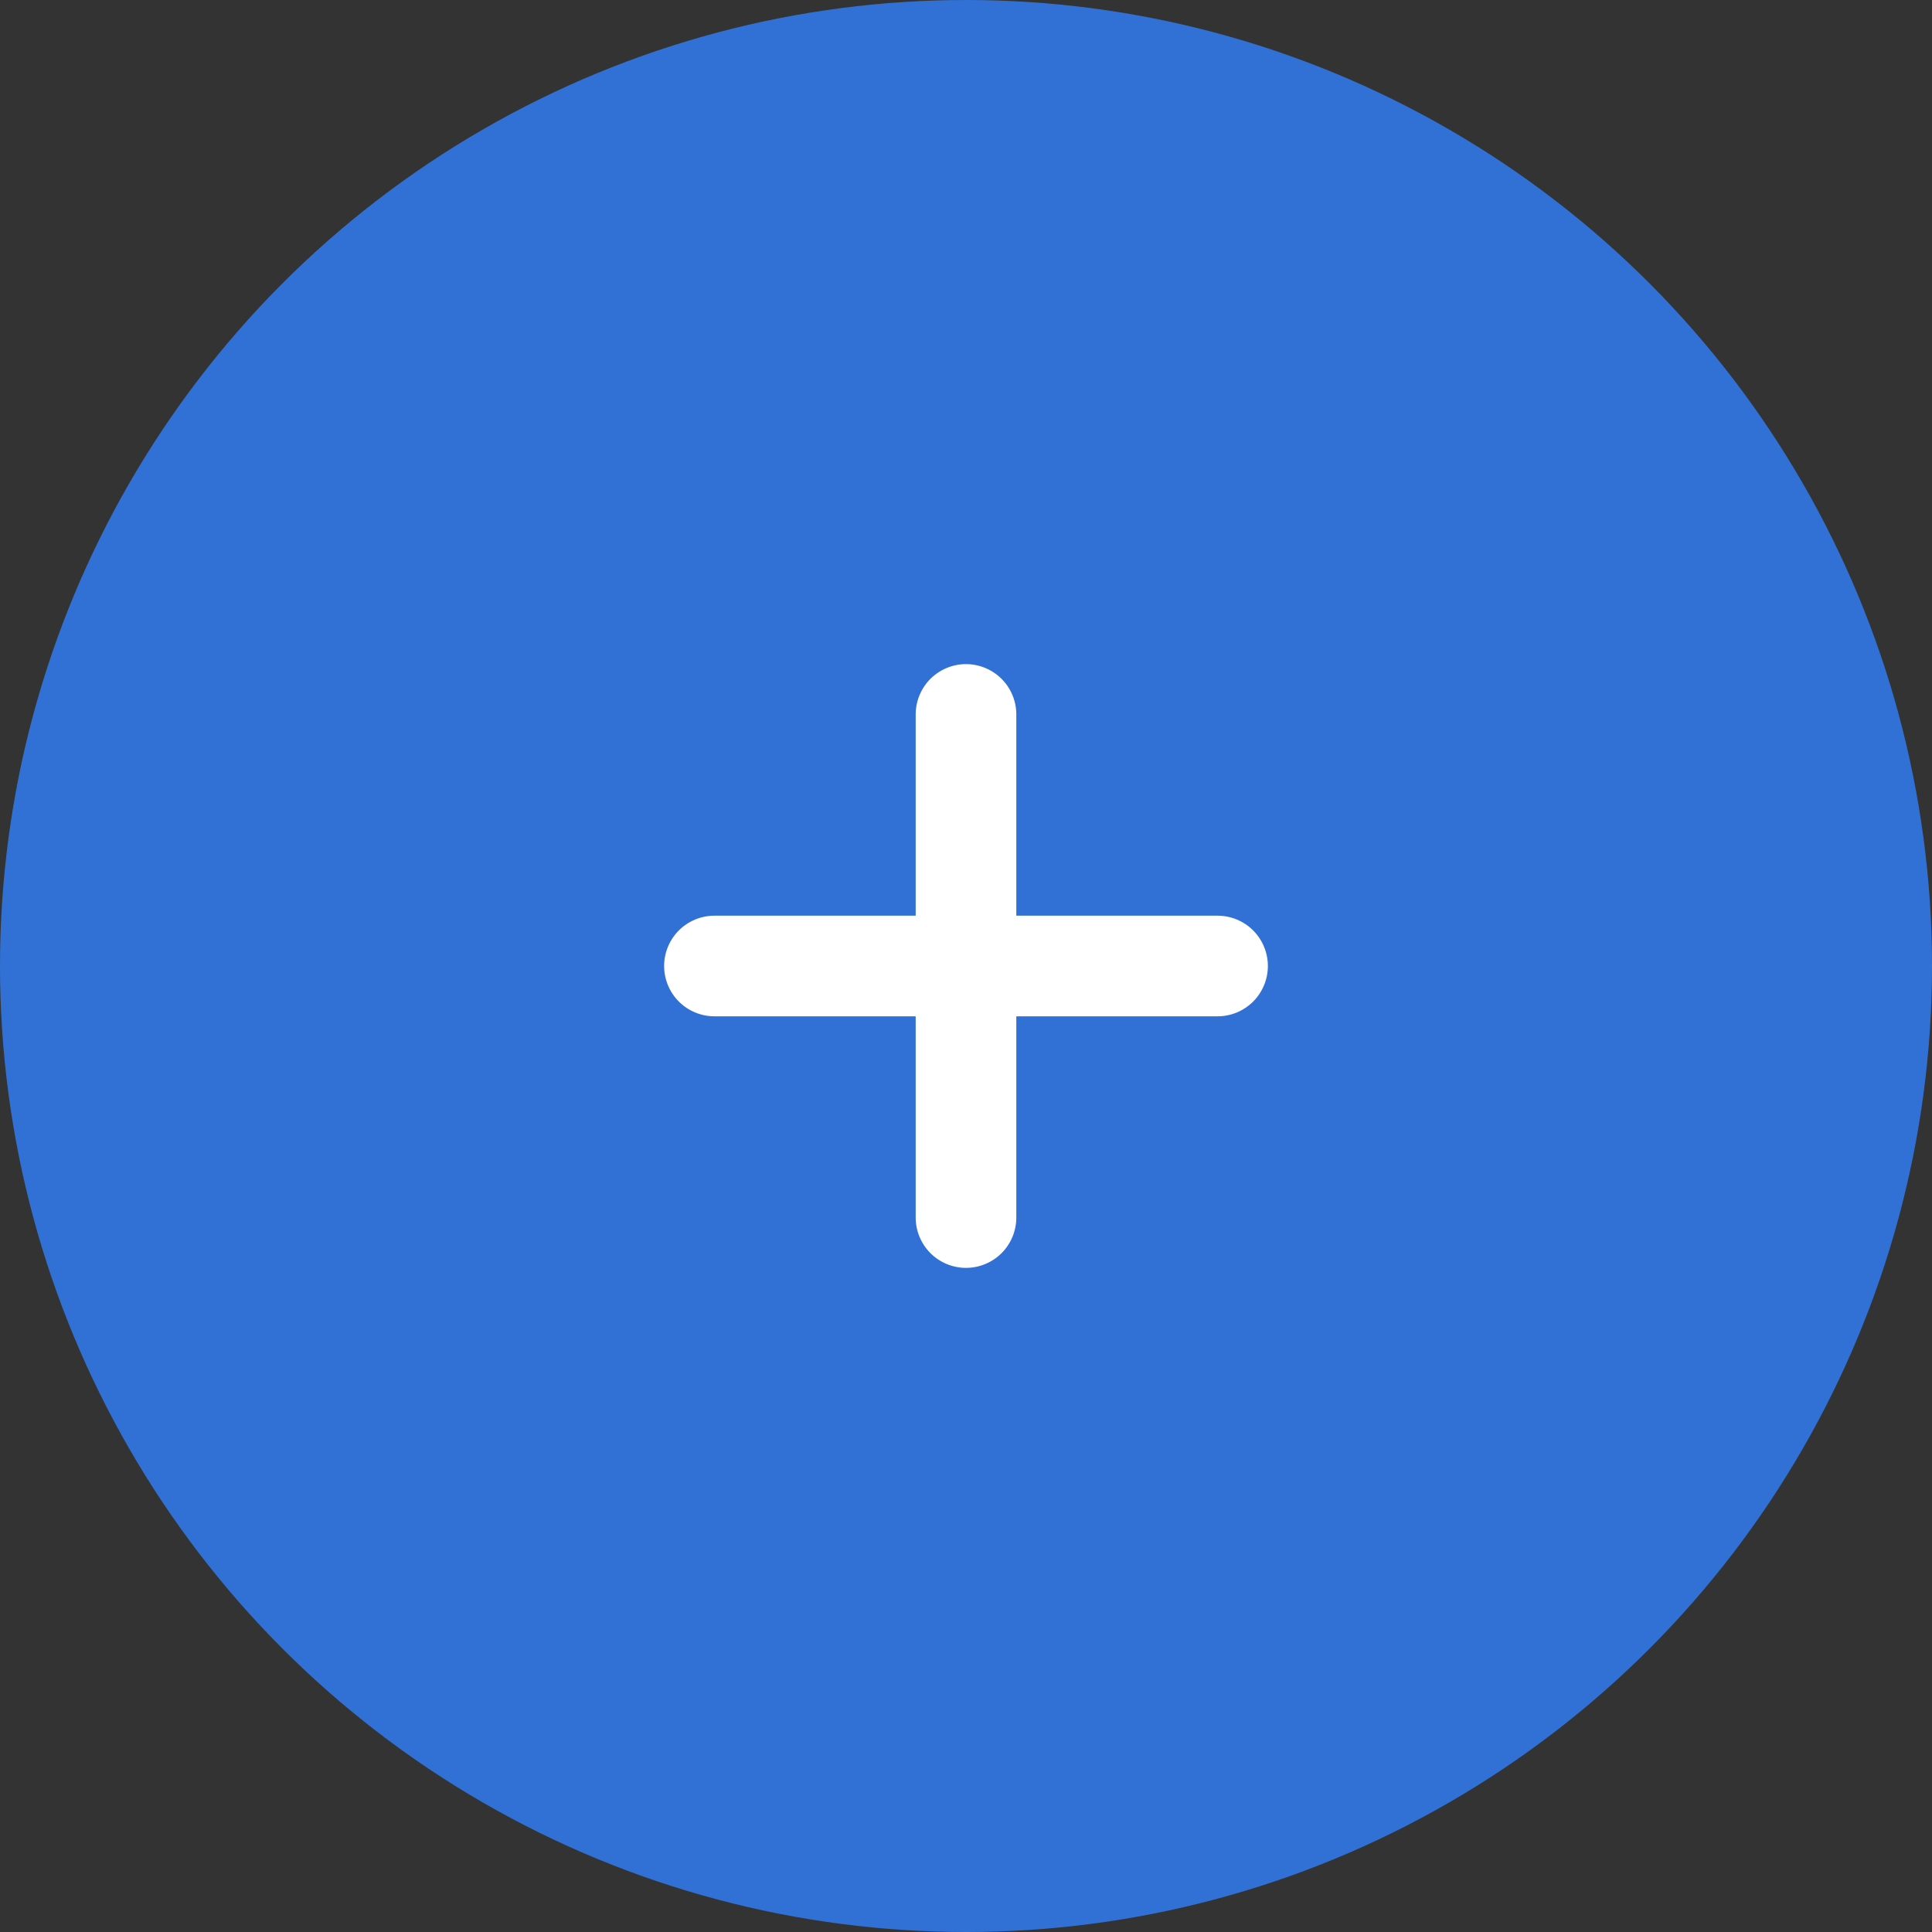
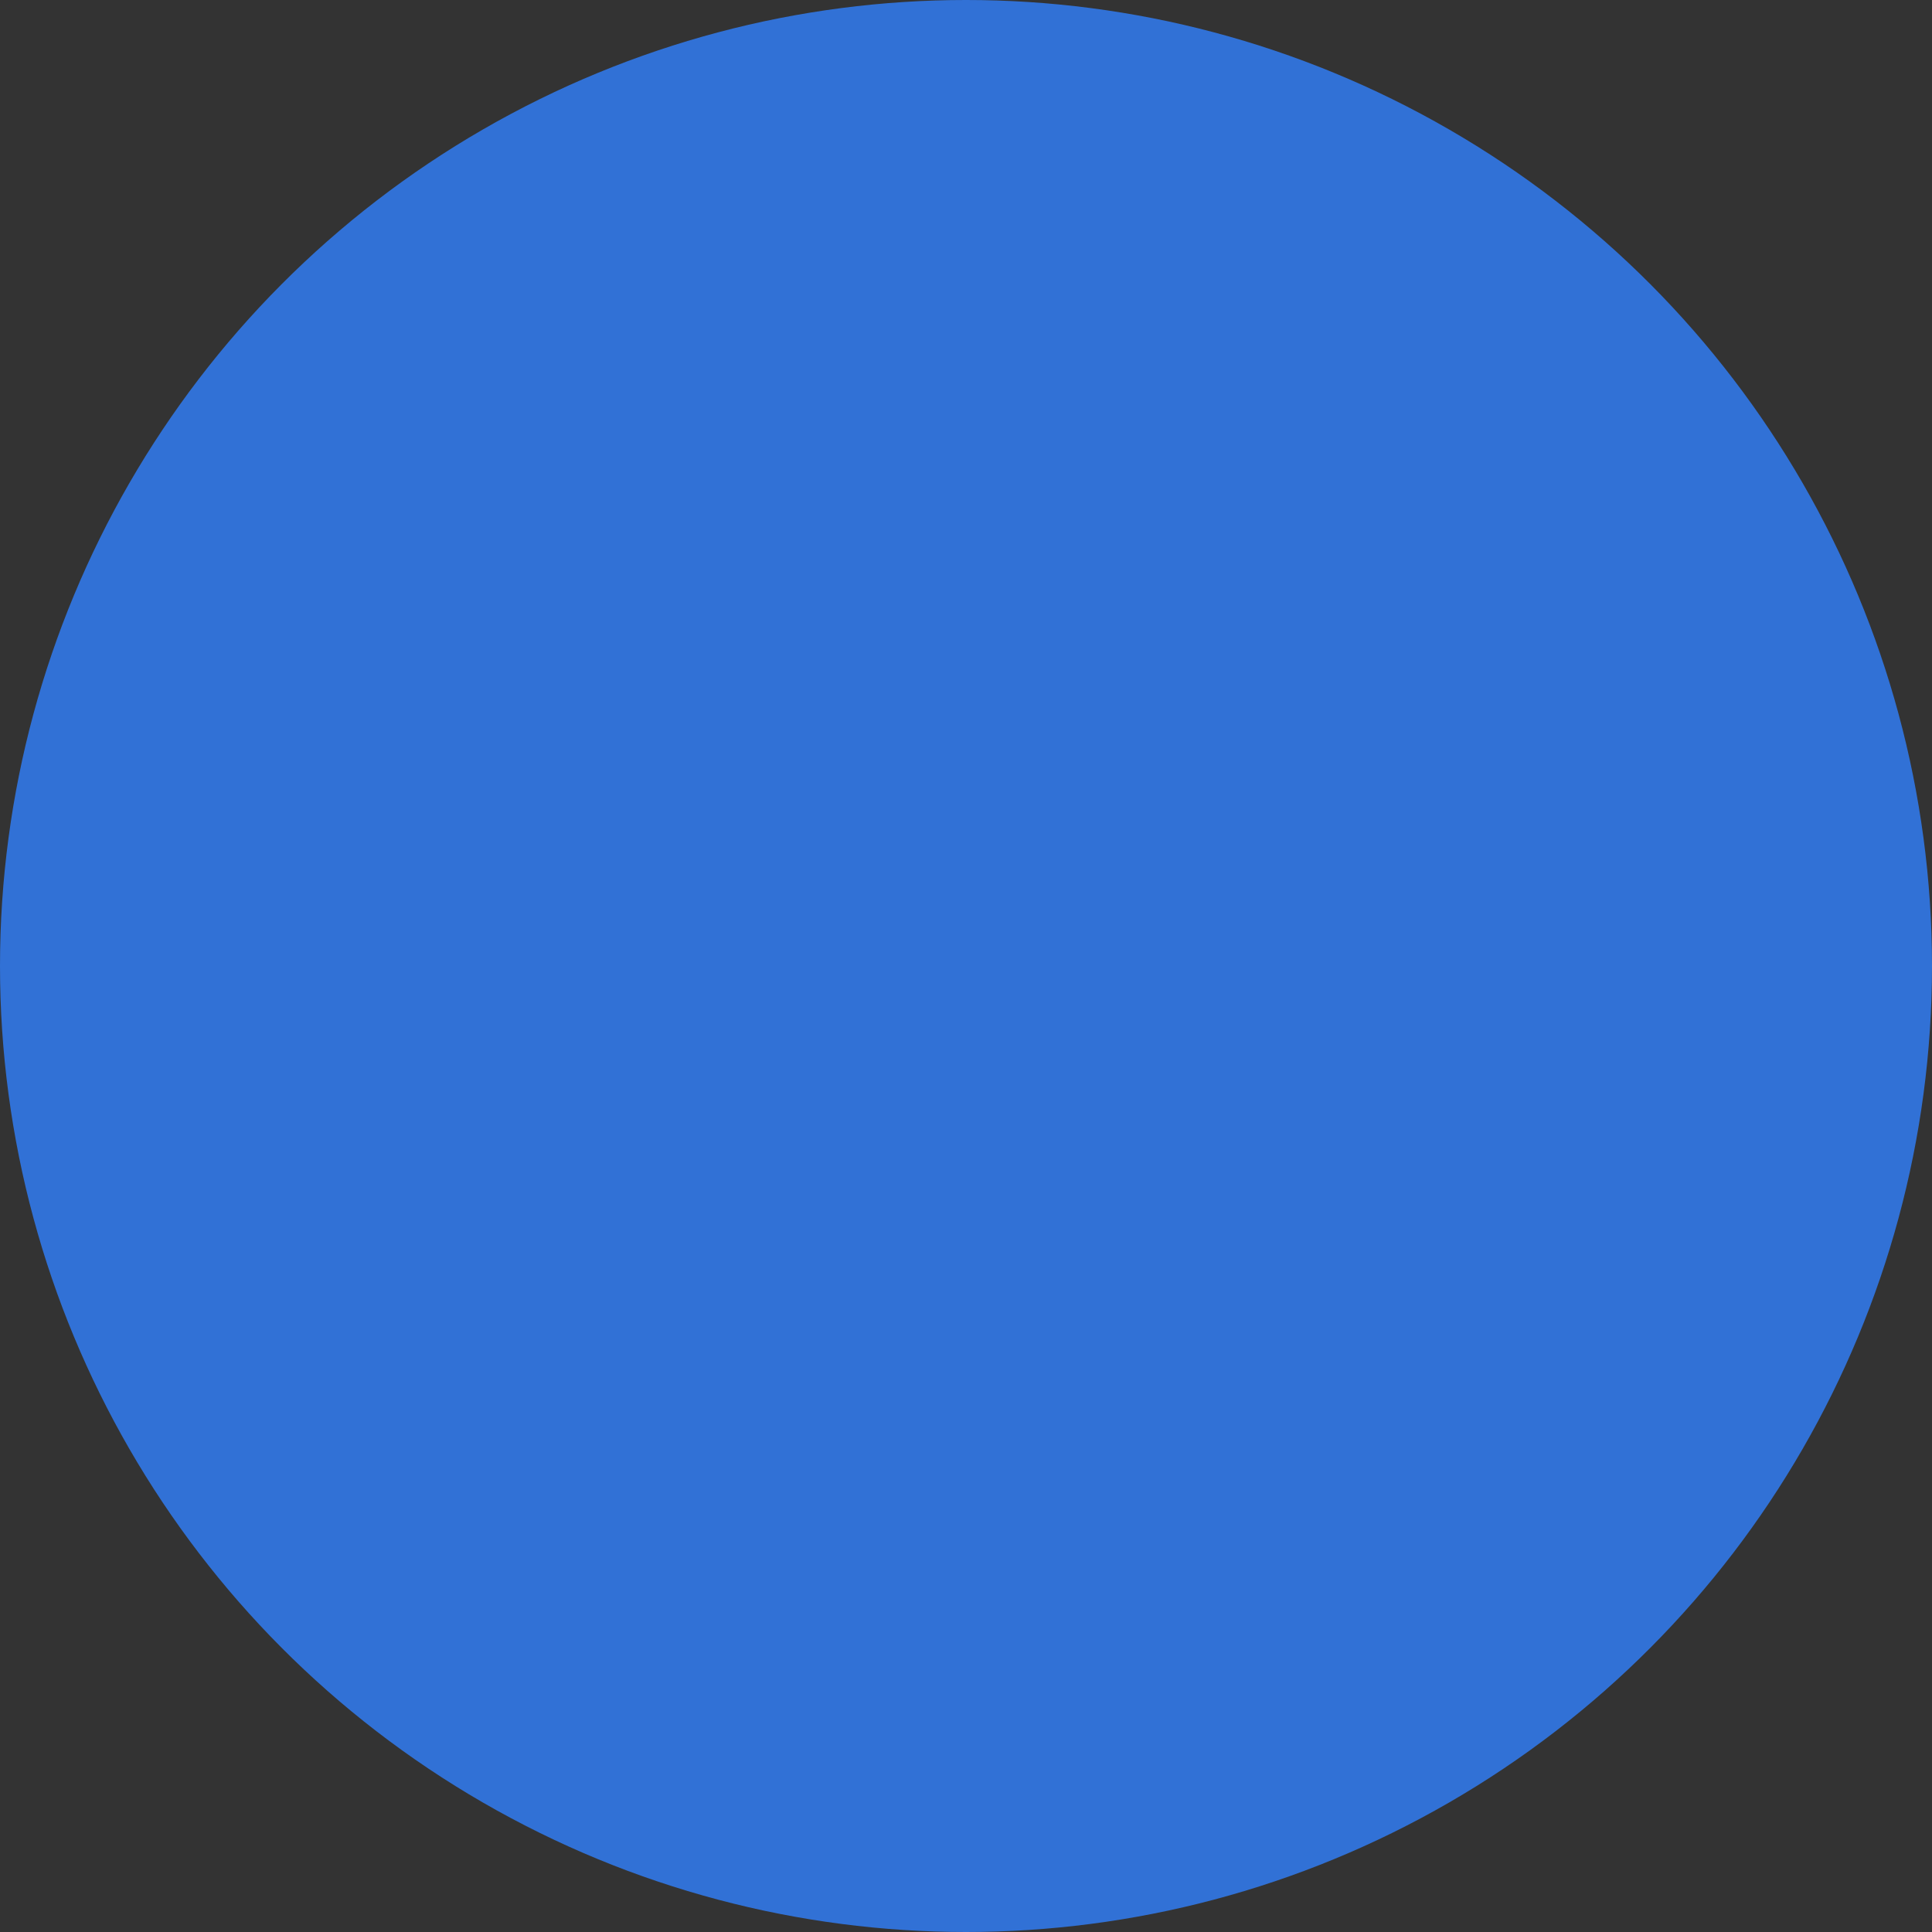
<svg xmlns="http://www.w3.org/2000/svg" width="48" height="48" viewBox="0 0 48 48" fill="none">
  <rect x="0" y="0" width="48" height="48" fill="#333333" stroke="none" />
  <circle cx="24" cy="24" r="24" fill="#3171D6" />
-   <path d="M30.25 22.75H25.25V17.75C25.25 17.419 25.118 17.101 24.884 16.866C24.649 16.632 24.331 16.5 24 16.5C23.669 16.5 23.351 16.632 23.116 16.866C22.882 17.101 22.75 17.419 22.75 17.75V22.75H17.75C17.419 22.75 17.101 22.882 16.866 23.116C16.632 23.351 16.5 23.669 16.5 24C16.5 24.331 16.632 24.649 16.866 24.884C17.101 25.118 17.419 25.25 17.75 25.25H22.75V30.25C22.75 30.581 22.882 30.899 23.116 31.134C23.351 31.368 23.669 31.5 24 31.5C24.331 31.5 24.649 31.368 24.884 31.134C25.118 30.899 25.25 30.581 25.25 30.25V25.25H30.25C30.581 25.25 30.899 25.118 31.134 24.884C31.368 24.649 31.5 24.331 31.5 24C31.5 23.669 31.368 23.351 31.134 23.116C30.899 22.882 30.581 22.75 30.25 22.75Z" fill="white" />
</svg>